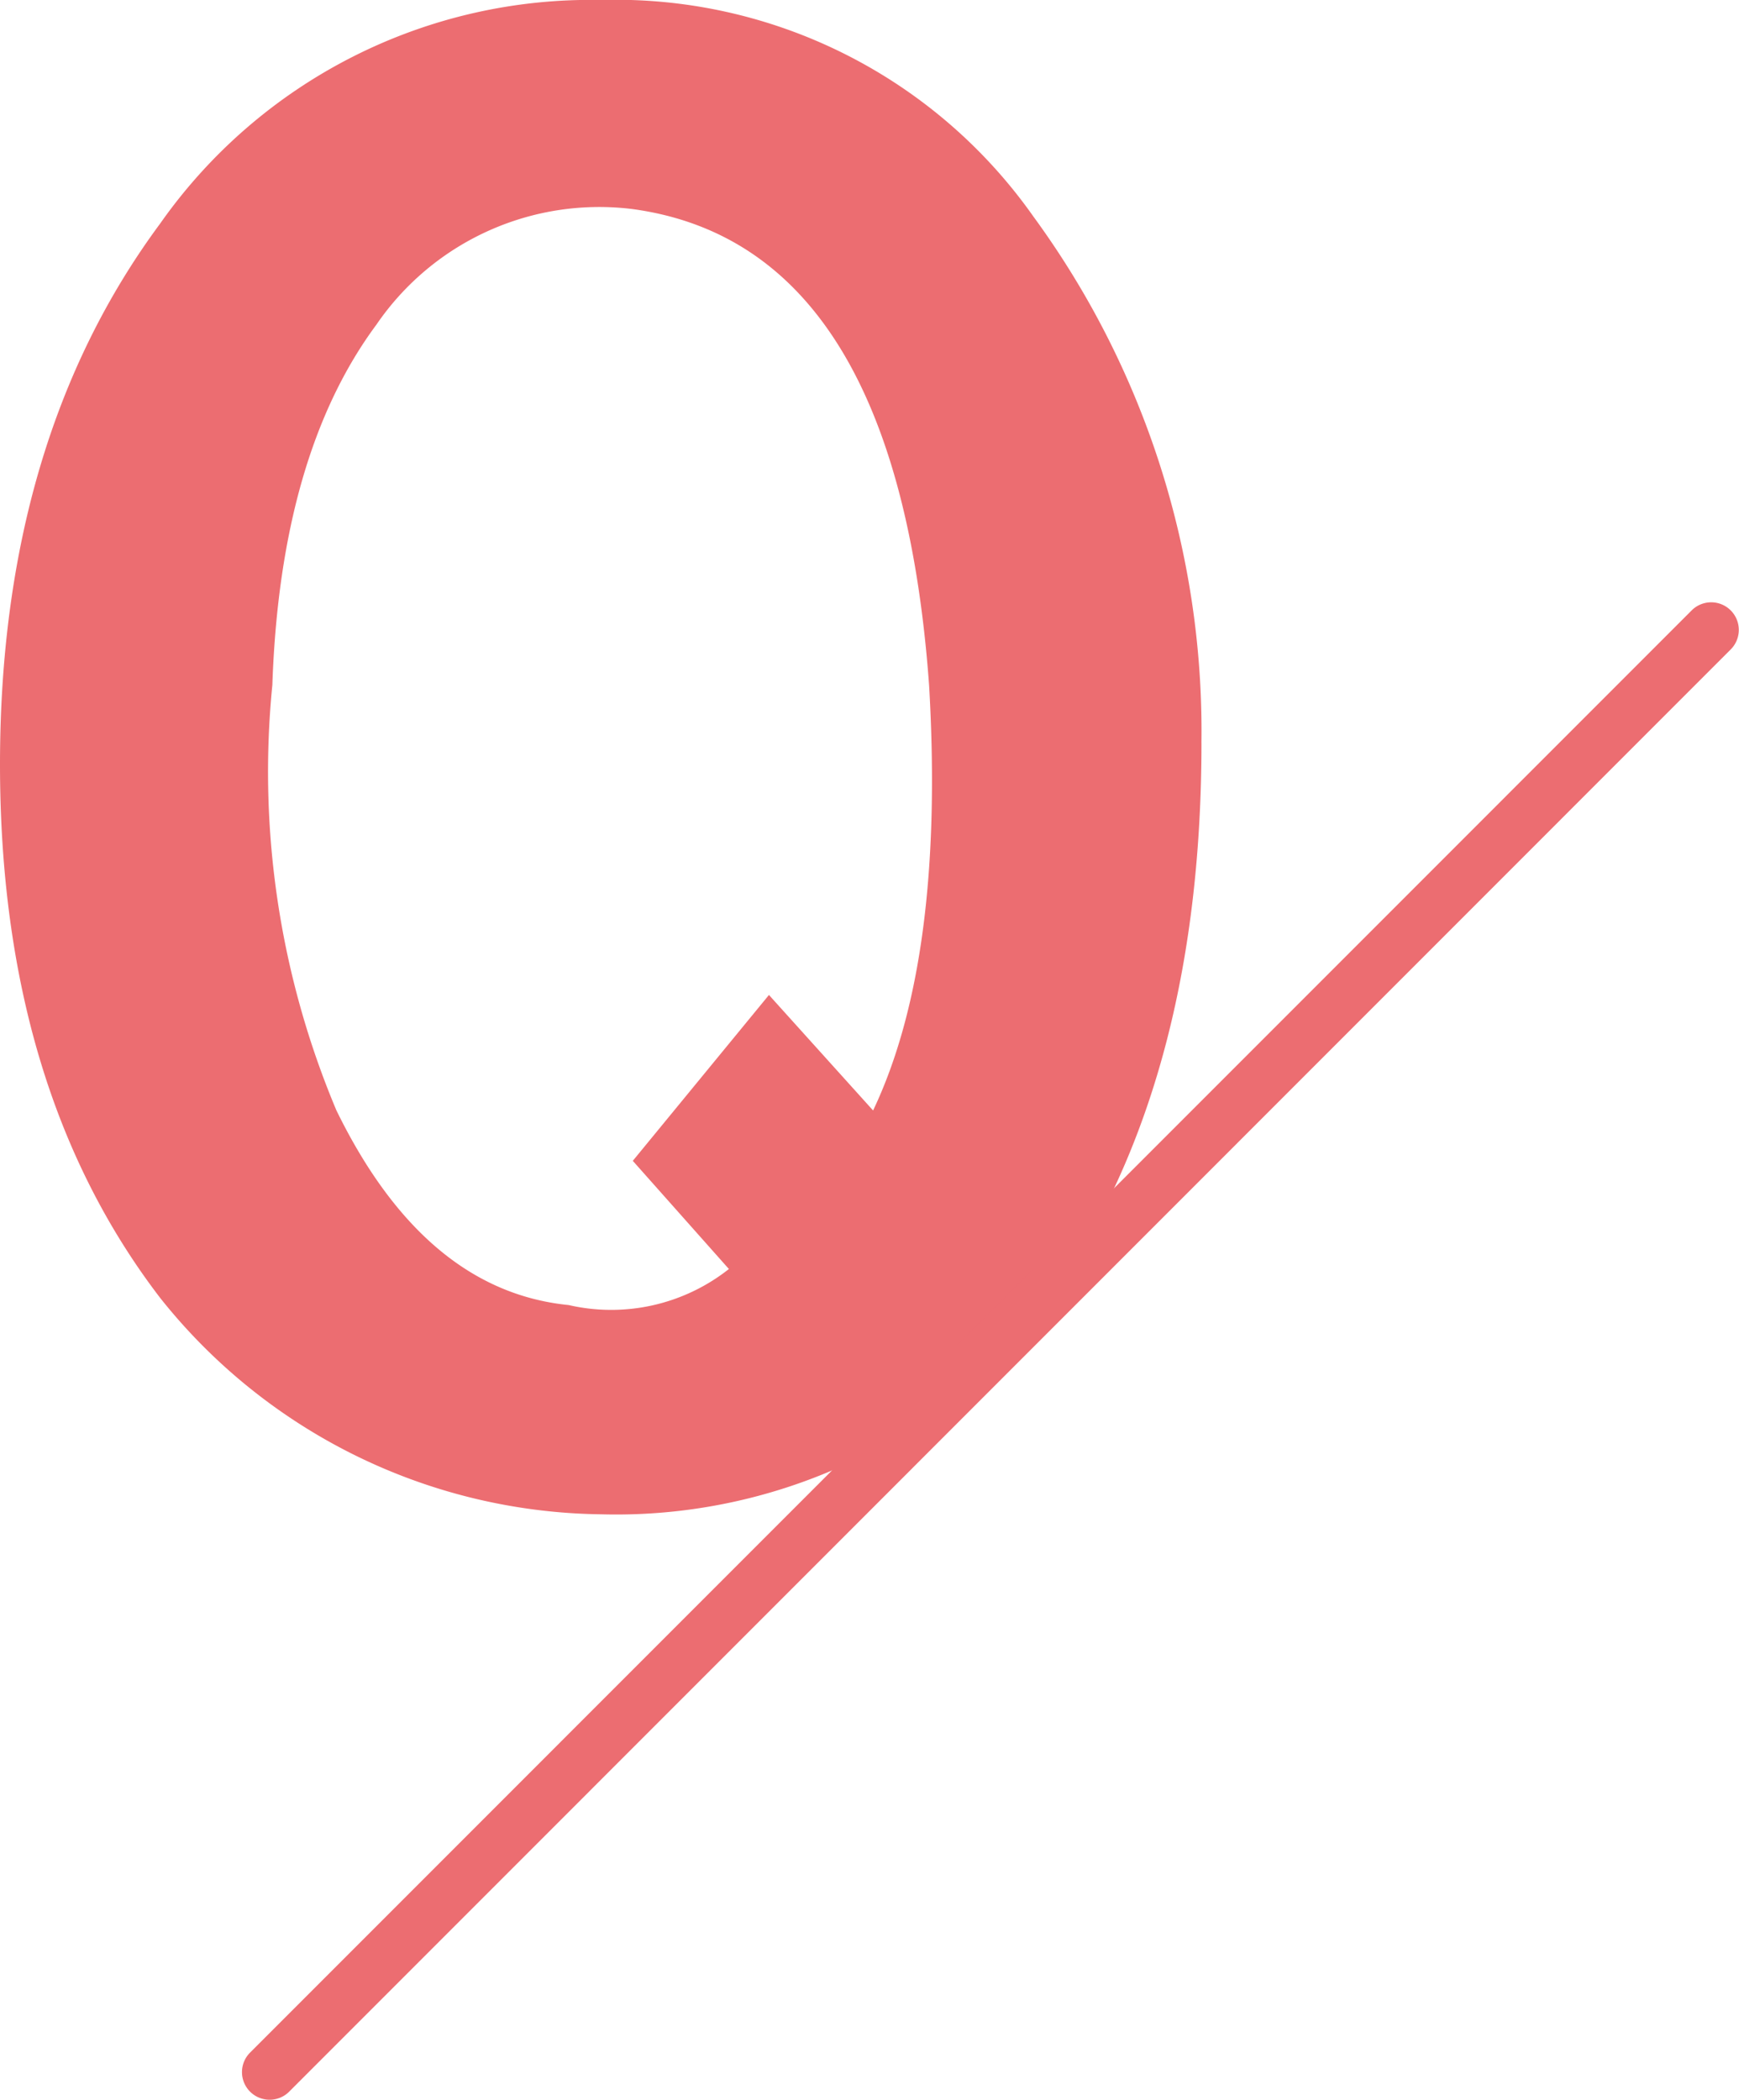
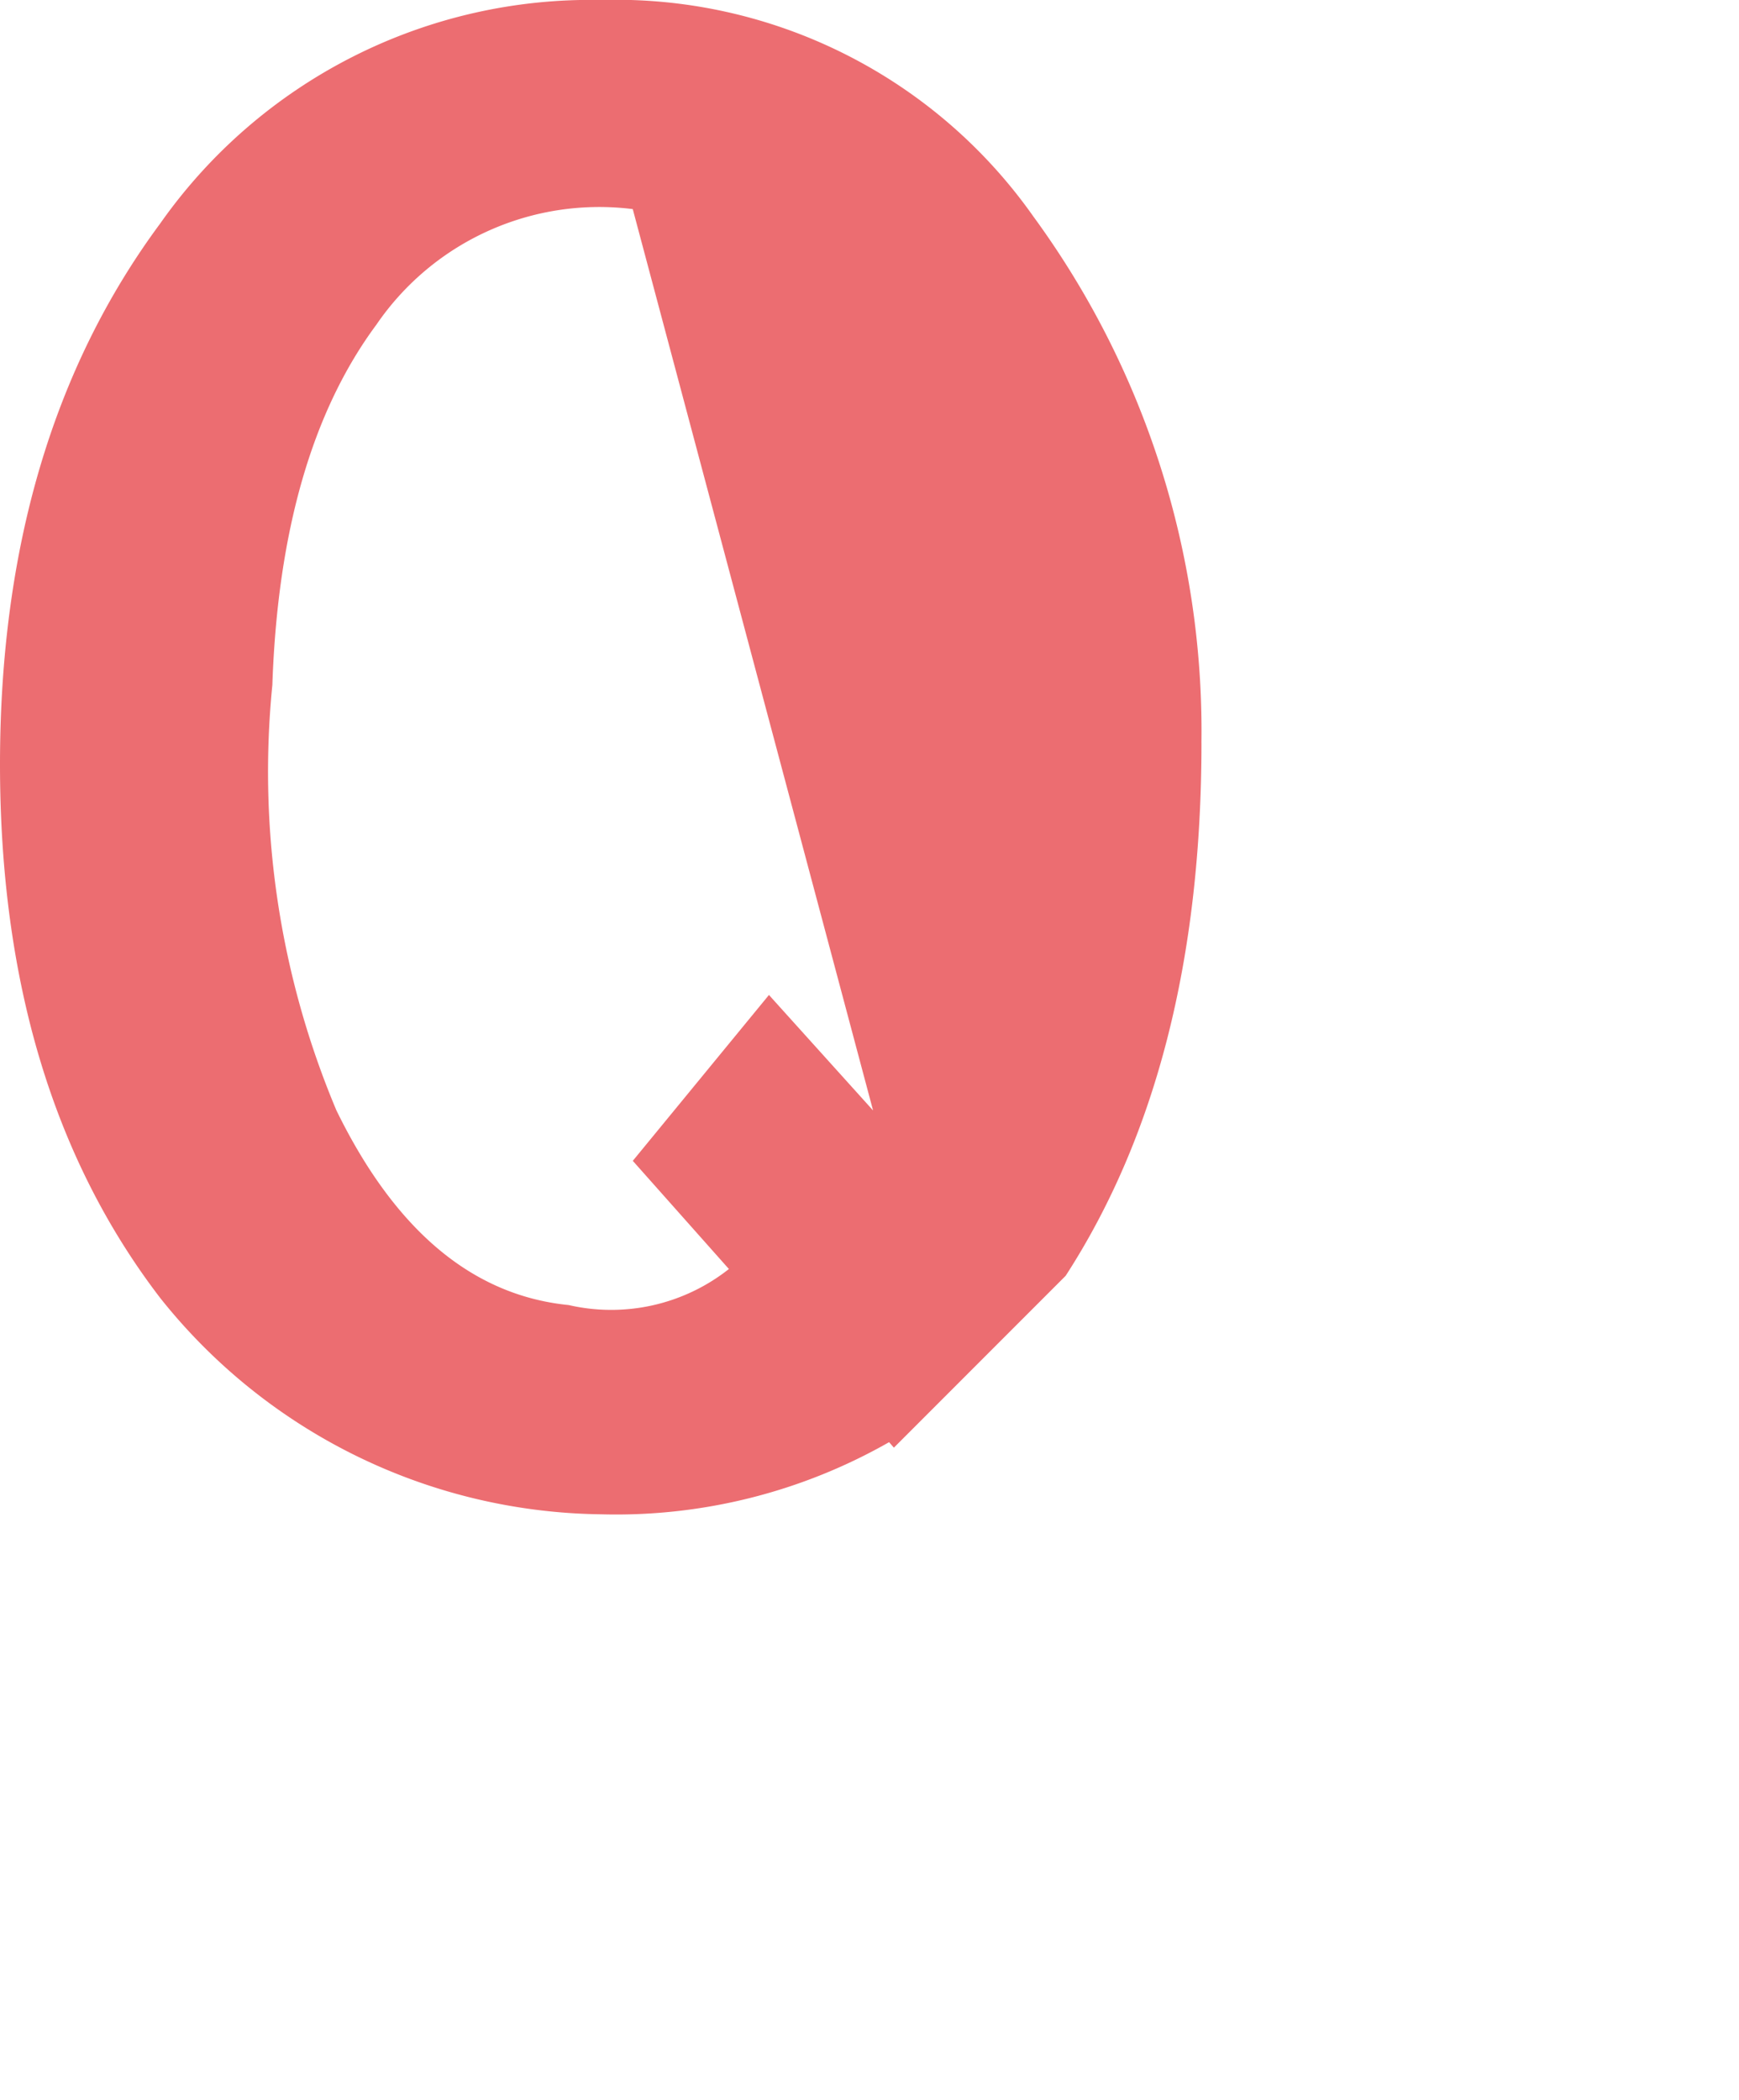
<svg xmlns="http://www.w3.org/2000/svg" id="qanda-img-q" width="49.708" height="60" viewBox="0 0 49.708 60">
-   <path id="パス_845" data-name="パス 845" d="M34.342,21.222a24.887,24.887,0,0,0-4.807-15.04A14.6,14.6,0,0,0,17.171,0,15.036,15.036,0,0,0,4.579,6.387Q0,12.568,0,21.841T4.579,37.089a16.346,16.346,0,0,0,12.592,6.182,15.761,15.761,0,0,0,8.243-2.061l.137.157,4.91-4.911c2.577-3.981,3.882-9.049,3.882-15.235M24.956,31.731l-2.976-3.3-3.892,4.74,2.747,3.091a5.427,5.427,0,0,1-4.58,1.03q-4.12-.411-6.639-5.563A24.933,24.933,0,0,1,7.785,19.575q.225-6.592,2.976-10.3a7.716,7.716,0,0,1,7.326-3.3q7.555,1.034,8.47,13.6.457,7.831-1.6,12.156" fill="#ec6d71" />
+   <path id="パス_845" data-name="パス 845" d="M34.342,21.222a24.887,24.887,0,0,0-4.807-15.04A14.6,14.6,0,0,0,17.171,0,15.036,15.036,0,0,0,4.579,6.387Q0,12.568,0,21.841T4.579,37.089a16.346,16.346,0,0,0,12.592,6.182,15.761,15.761,0,0,0,8.243-2.061l.137.157,4.91-4.911c2.577-3.981,3.882-9.049,3.882-15.235M24.956,31.731l-2.976-3.3-3.892,4.74,2.747,3.091a5.427,5.427,0,0,1-4.58,1.03q-4.12-.411-6.639-5.563A24.933,24.933,0,0,1,7.785,19.575q.225-6.592,2.976-10.3a7.716,7.716,0,0,1,7.326-3.3" fill="#ec6d71" />
  <line id="線_26" data-name="線 26" y1="41.211" x2="41.211" transform="translate(7.707 18)" fill="#ec6d71" />
-   <path id="パス_846" data-name="パス 846" d="M9.552,64.589a.789.789,0,0,1-.558-1.348L50.2,22.031a.789.789,0,1,1,1.116,1.116L10.111,64.358a.787.787,0,0,1-.558.231" transform="translate(-1.845 -4.589)" fill="#ec6d71" />
</svg>